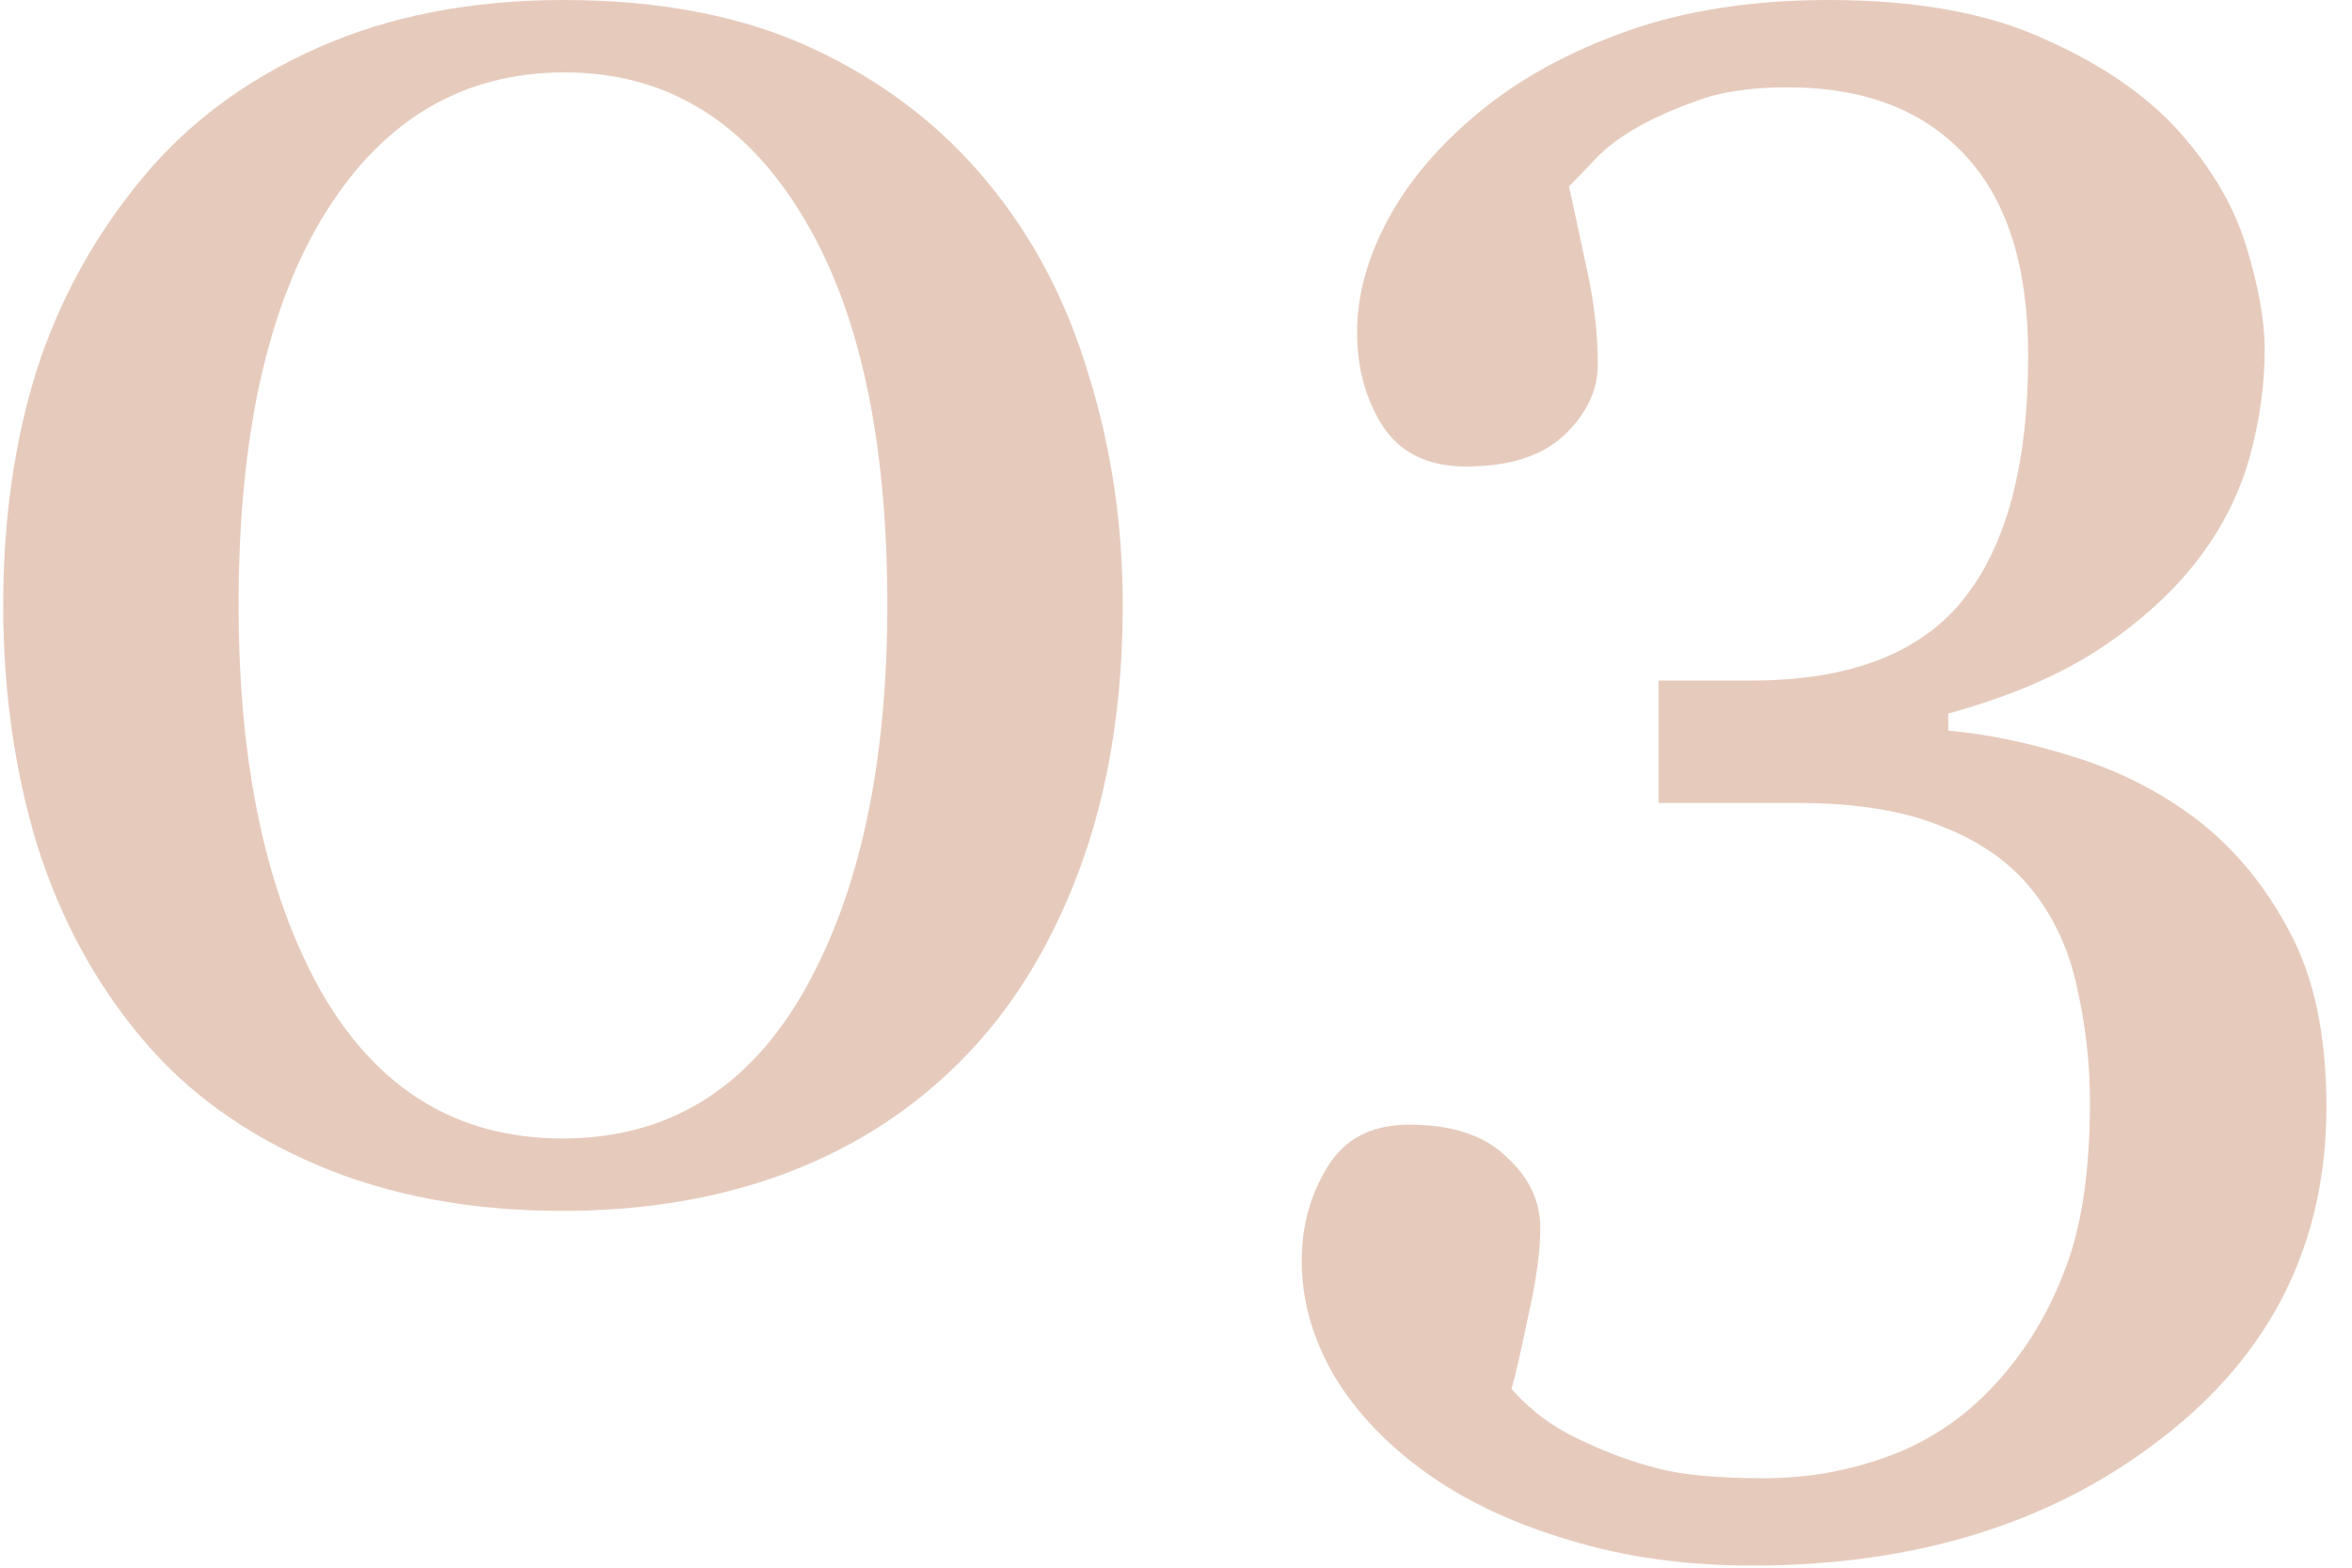
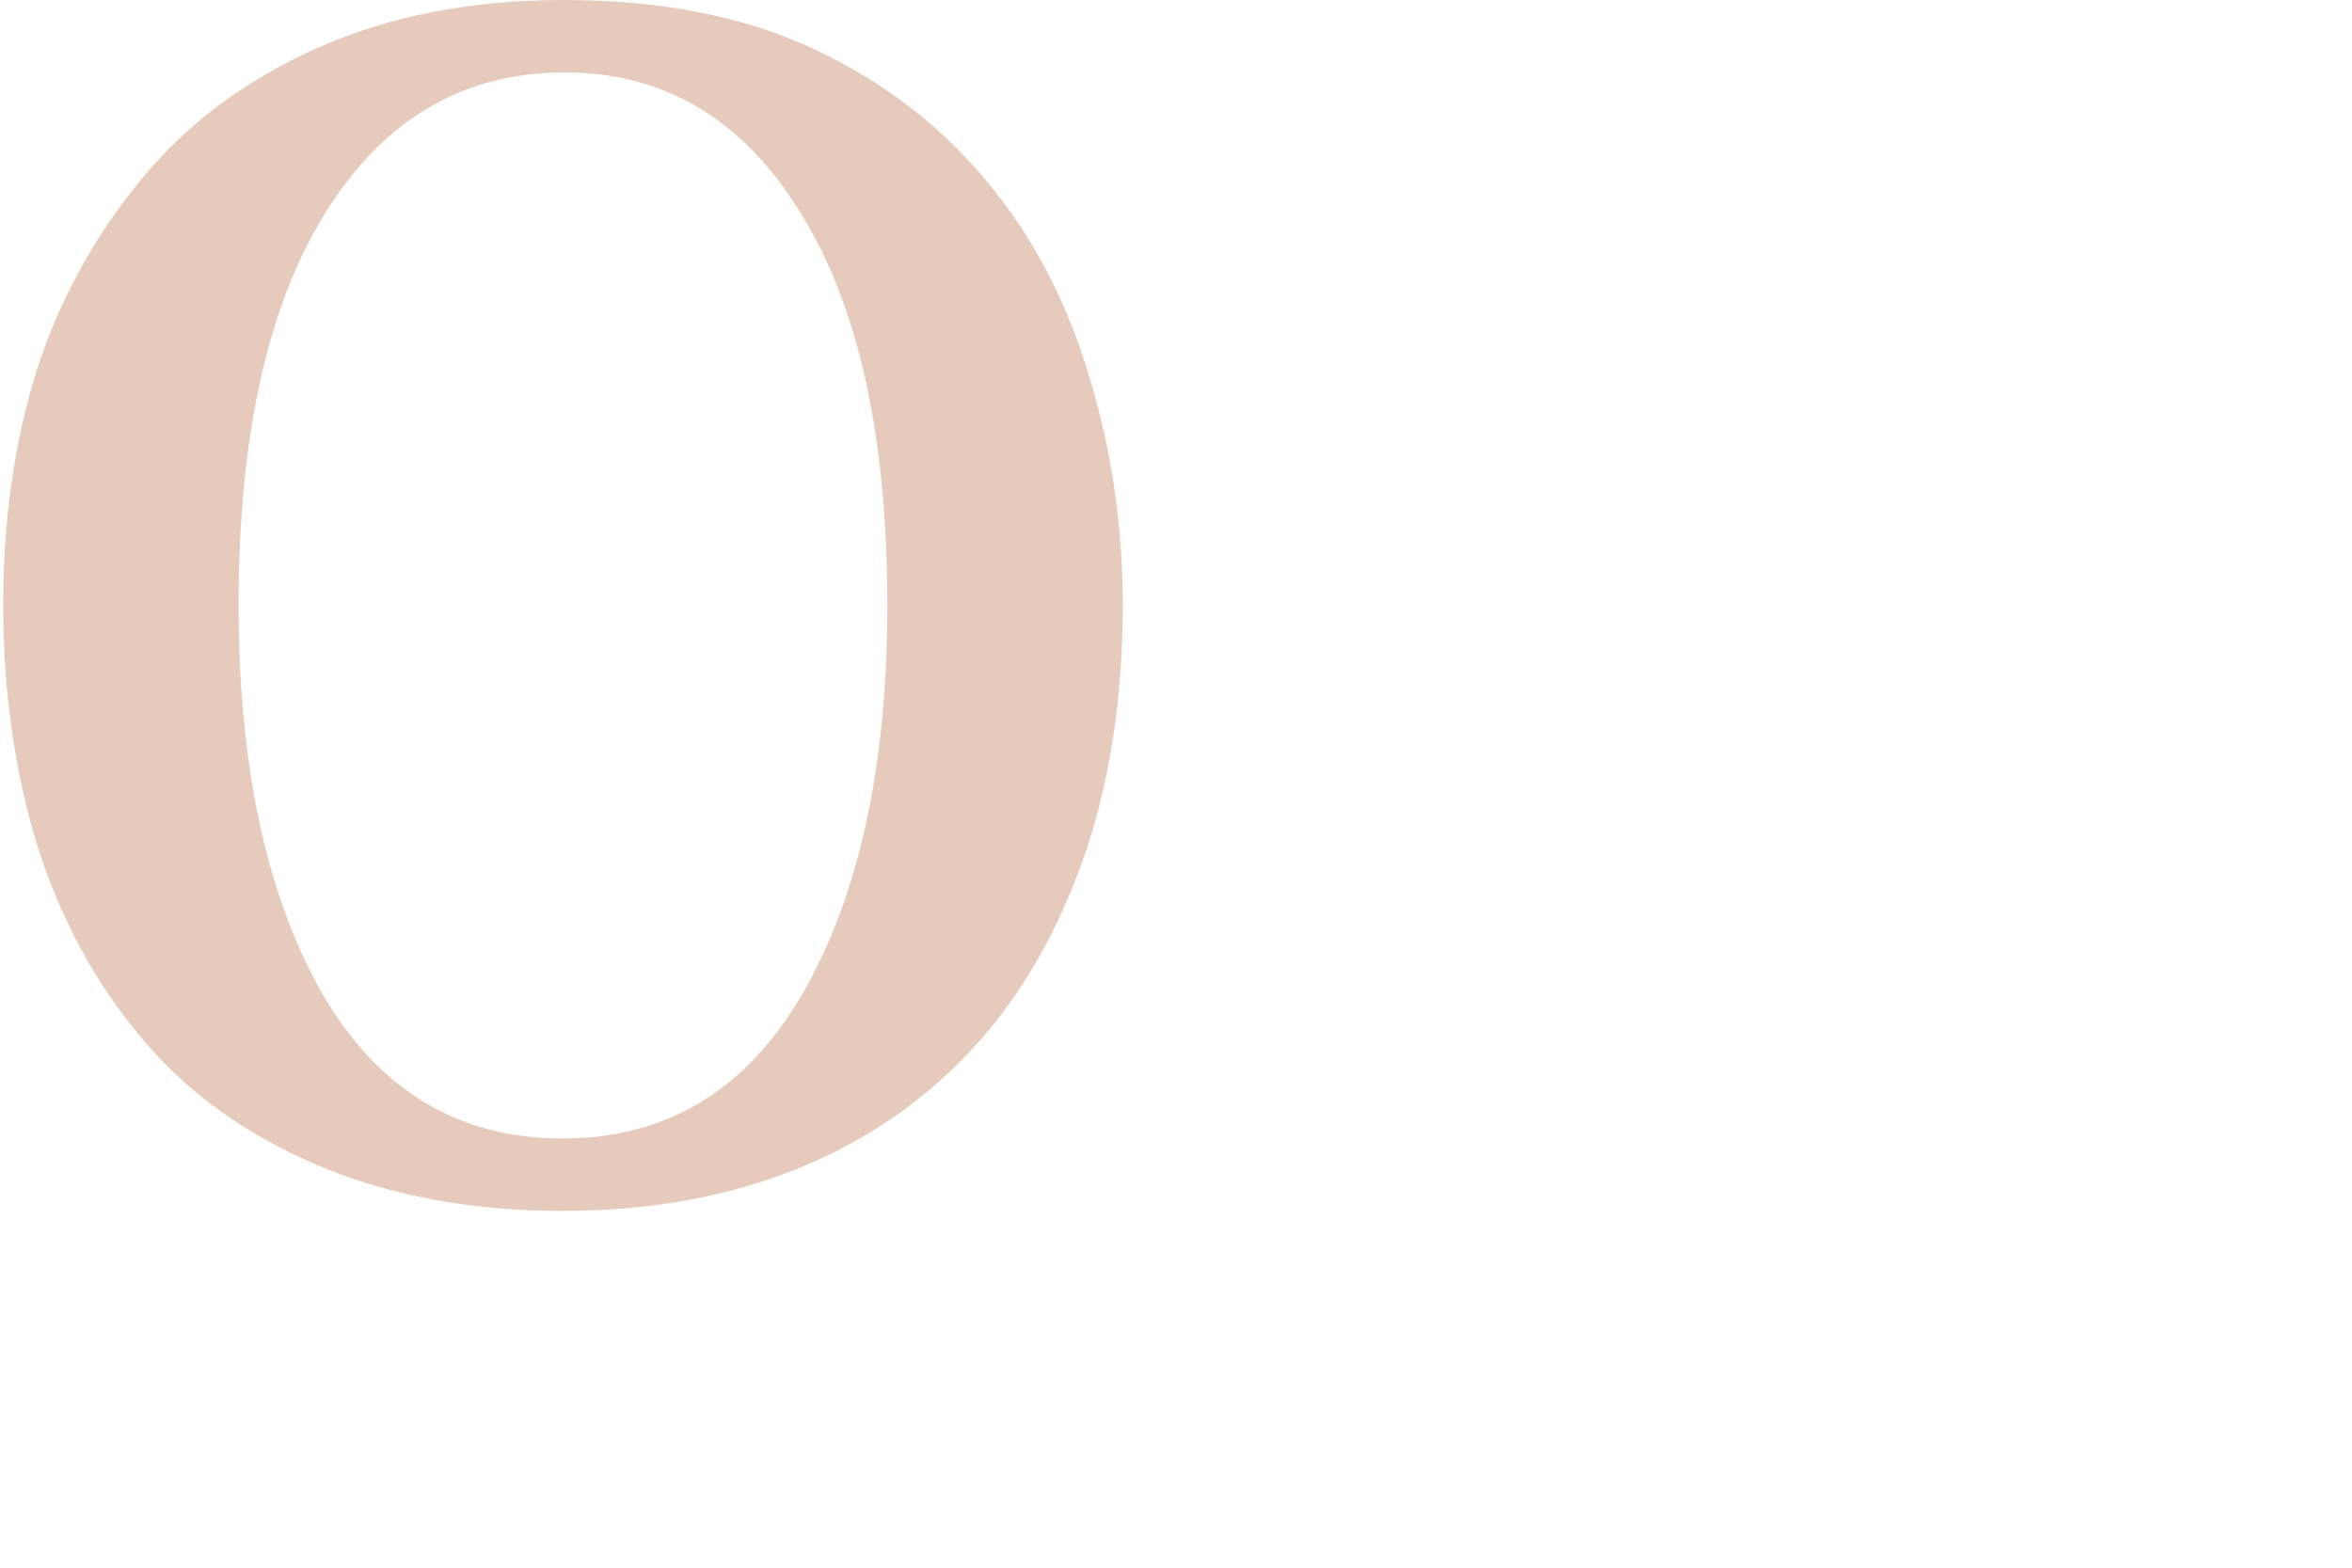
<svg xmlns="http://www.w3.org/2000/svg" width="69" height="46" viewBox="0 0 69 46" fill="none">
  <path d="M28.969 5.344C30.302 6.948 31.292 8.833 31.938 11C32.604 13.146 32.938 15.396 32.938 17.75C32.938 20.583 32.531 23.125 31.719 25.375C30.906 27.604 29.792 29.458 28.375 30.938C26.917 32.458 25.188 33.604 23.188 34.375C21.188 35.146 18.958 35.531 16.5 35.531C13.812 35.531 11.417 35.083 9.312 34.188C7.208 33.292 5.5 32.062 4.188 30.5C2.812 28.875 1.781 26.979 1.094 24.812C0.427 22.625 0.094 20.271 0.094 17.75C0.094 15.271 0.417 12.99 1.062 10.906C1.729 8.823 2.76 6.938 4.156 5.25C5.49 3.625 7.208 2.344 9.312 1.406C11.417 0.469 13.823 0 16.531 0C19.385 0 21.833 0.479 23.875 1.438C25.917 2.396 27.615 3.698 28.969 5.344ZM26.031 17.75C26.031 12.792 25.177 8.948 23.469 6.219C21.781 3.49 19.479 2.125 16.562 2.125C13.604 2.125 11.271 3.49 9.562 6.219C7.854 8.948 7 12.792 7 17.75C7 22.458 7.812 26.25 9.438 29.125C11.083 31.979 13.438 33.406 16.5 33.406C19.562 33.406 21.917 31.979 23.562 29.125C25.208 26.25 26.031 22.458 26.031 17.75Z" fill="#E6CBBD" />
-   <path d="M51.406 45.938C49.448 45.938 47.656 45.688 46.031 45.188C44.406 44.708 43.01 44.052 41.844 43.219C40.677 42.385 39.771 41.427 39.125 40.344C38.5 39.26 38.188 38.146 38.188 37C38.188 35.979 38.438 35.062 38.938 34.25C39.438 33.417 40.24 33 41.344 33C42.594 33 43.542 33.312 44.188 33.938C44.854 34.542 45.188 35.24 45.188 36.031C45.188 36.698 45.073 37.542 44.844 38.562C44.635 39.583 44.469 40.312 44.344 40.75C44.49 40.938 44.75 41.188 45.125 41.5C45.521 41.812 46 42.094 46.562 42.344C47.229 42.656 47.927 42.906 48.656 43.094C49.385 43.281 50.417 43.375 51.75 43.375C53 43.375 54.198 43.167 55.344 42.75C56.51 42.333 57.531 41.667 58.406 40.75C59.323 39.792 60.031 38.667 60.531 37.375C61.052 36.104 61.312 34.427 61.312 32.344C61.312 31.219 61.188 30.104 60.938 29C60.708 27.896 60.271 26.938 59.625 26.125C58.979 25.312 58.094 24.688 56.969 24.25C55.865 23.792 54.458 23.562 52.75 23.562H48.656V19.969H51.375C54.25 19.969 56.323 19.177 57.594 17.594C58.865 16.01 59.5 13.625 59.5 10.438C59.5 7.833 58.885 5.875 57.656 4.562C56.427 3.229 54.688 2.562 52.438 2.562C51.354 2.562 50.458 2.698 49.75 2.969C49.062 3.219 48.5 3.469 48.062 3.719C47.542 4.01 47.115 4.333 46.781 4.688C46.448 5.042 46.198 5.302 46.031 5.469C46.177 6.135 46.354 6.958 46.562 7.938C46.771 8.896 46.875 9.812 46.875 10.688C46.875 11.458 46.542 12.156 45.875 12.781C45.229 13.385 44.271 13.688 43 13.688C41.896 13.688 41.083 13.292 40.562 12.5C40.062 11.708 39.812 10.792 39.812 9.75C39.812 8.667 40.115 7.562 40.719 6.438C41.323 5.312 42.219 4.26 43.406 3.281C44.594 2.302 46.042 1.51 47.75 0.906C49.458 0.302 51.427 0 53.656 0C56.219 0 58.333 0.385 60 1.156C61.688 1.906 63.01 2.823 63.969 3.906C64.906 4.969 65.552 6.083 65.906 7.25C66.26 8.417 66.438 9.417 66.438 10.25C66.438 11.292 66.292 12.344 66 13.406C65.708 14.448 65.229 15.417 64.562 16.312C63.833 17.292 62.865 18.188 61.656 19C60.469 19.792 58.969 20.438 57.156 20.938V21.438C58.323 21.542 59.562 21.802 60.875 22.219C62.208 22.635 63.406 23.25 64.469 24.062C65.573 24.917 66.479 26.021 67.188 27.375C67.896 28.708 68.25 30.406 68.25 32.469C68.25 36.469 66.646 39.708 63.438 42.188C60.229 44.688 56.219 45.938 51.406 45.938Z" fill="#E6CBBD" />
</svg>